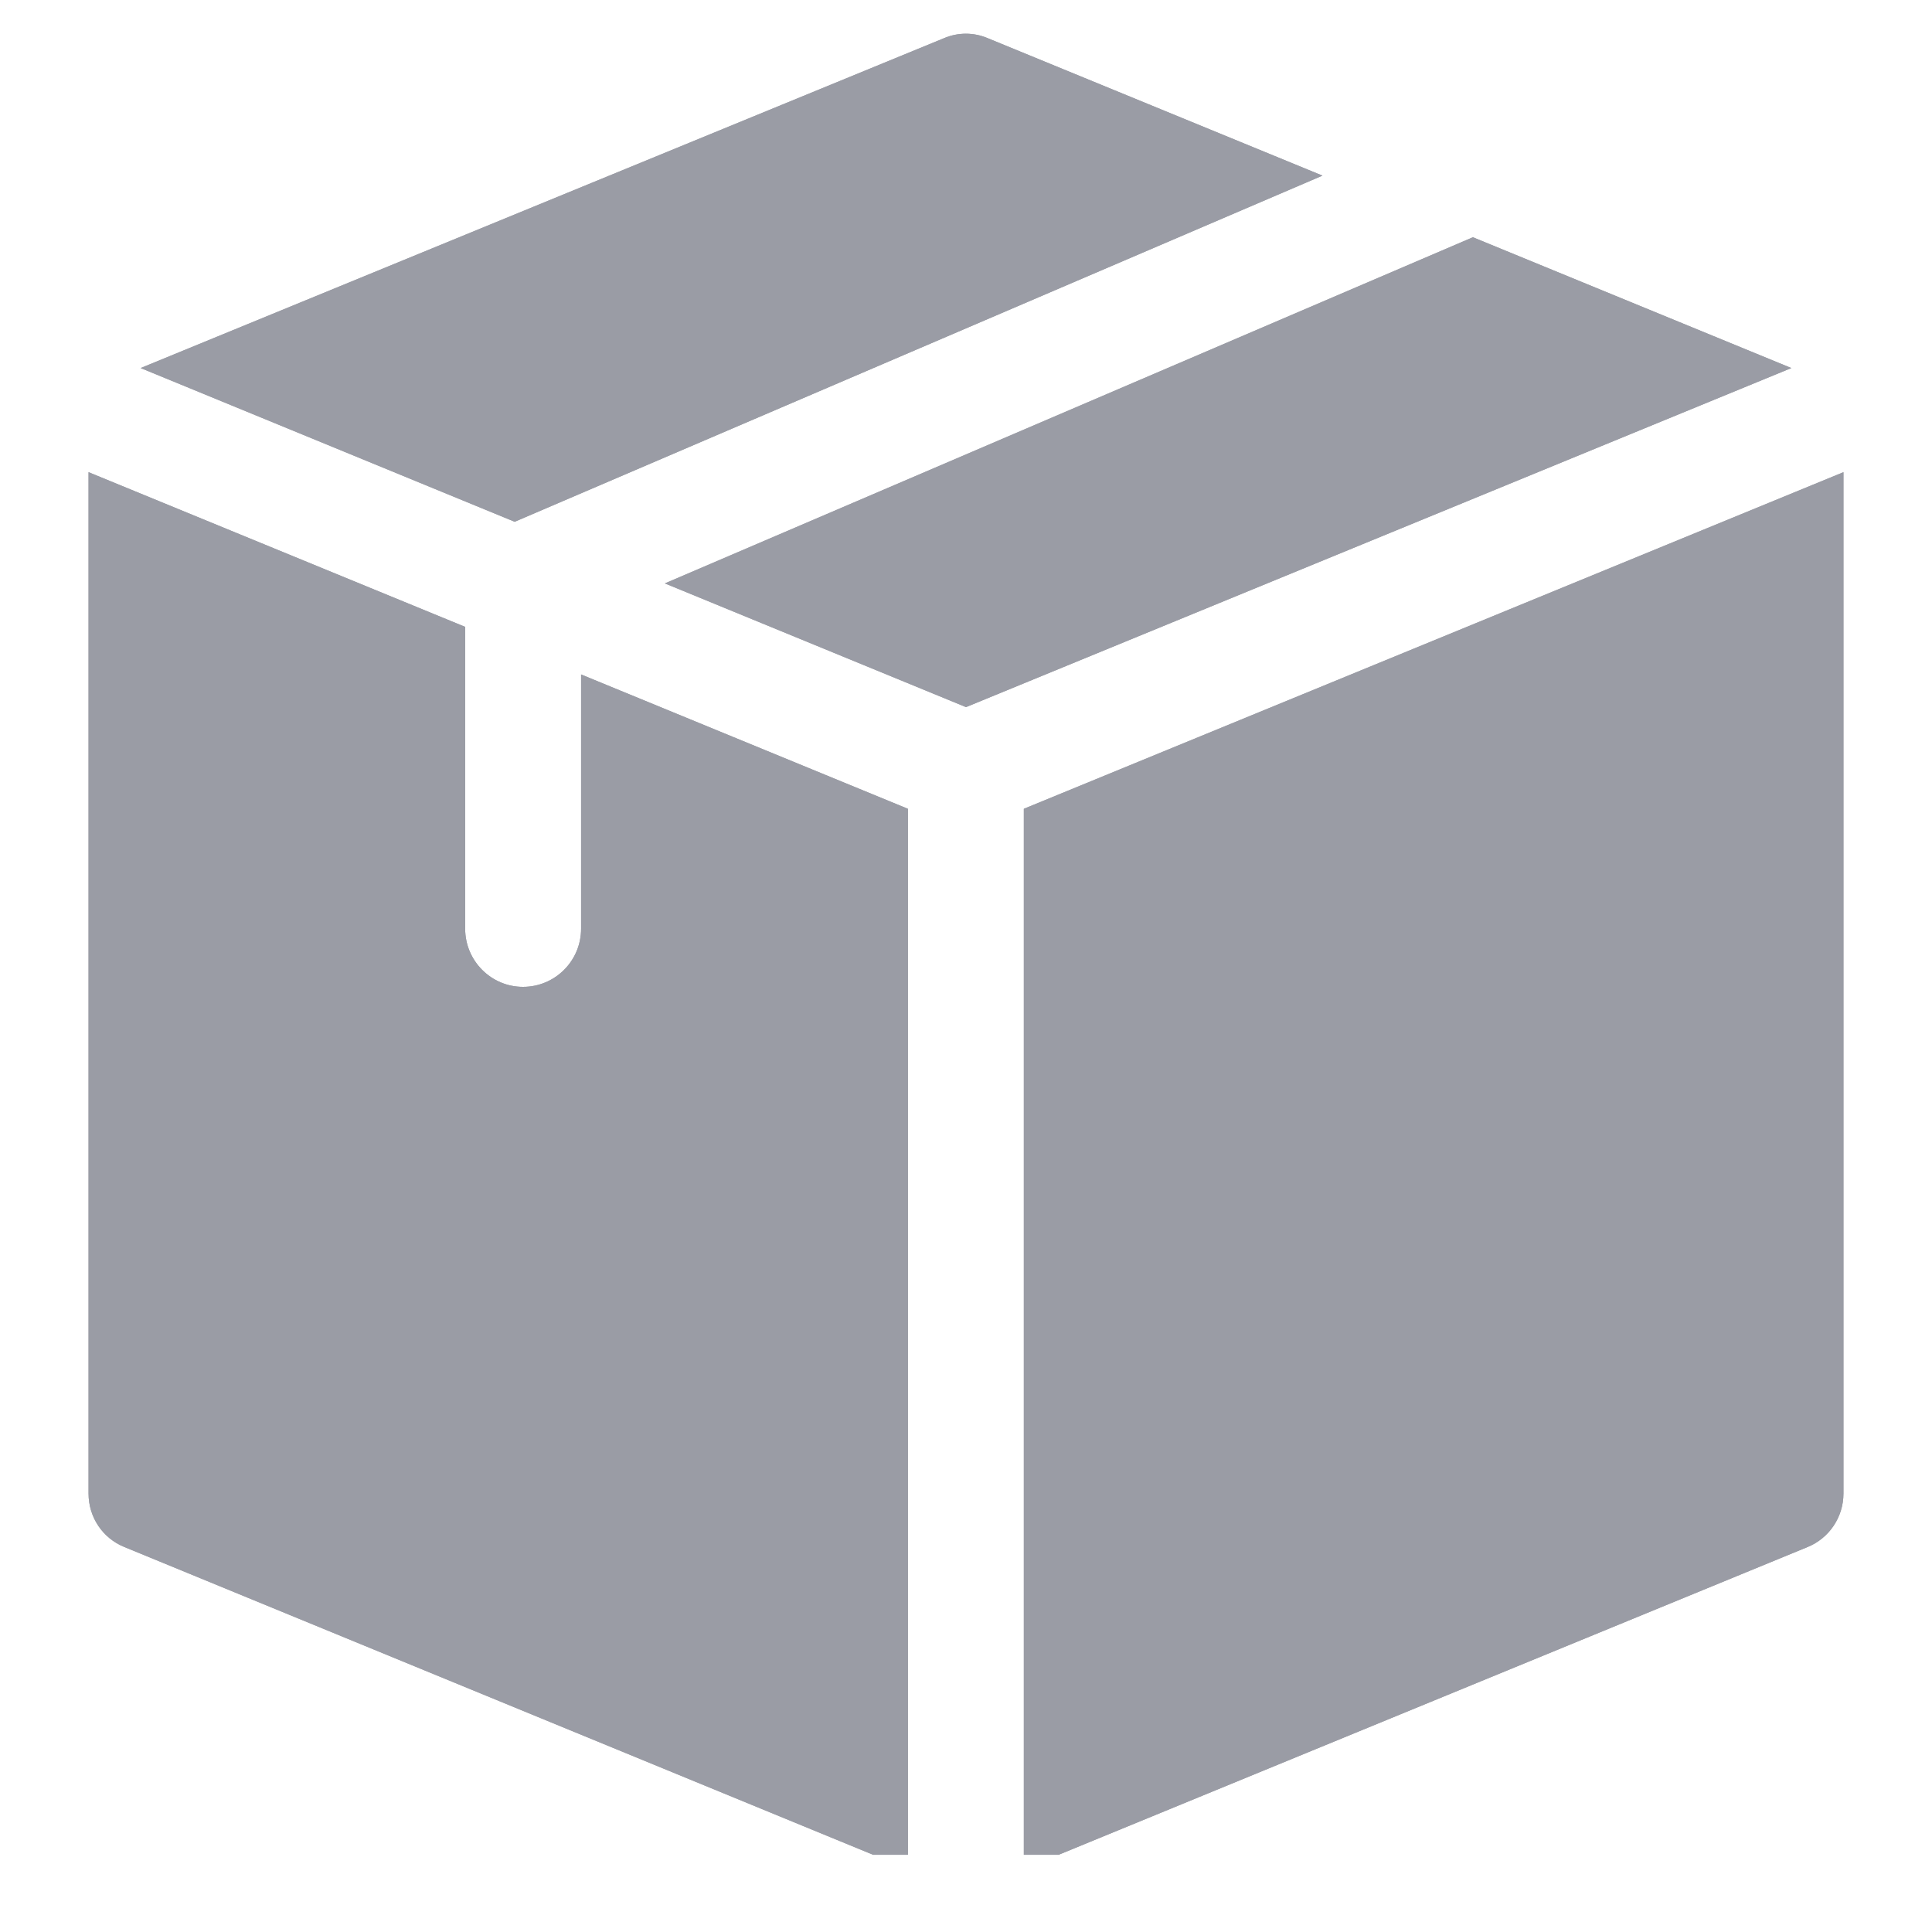
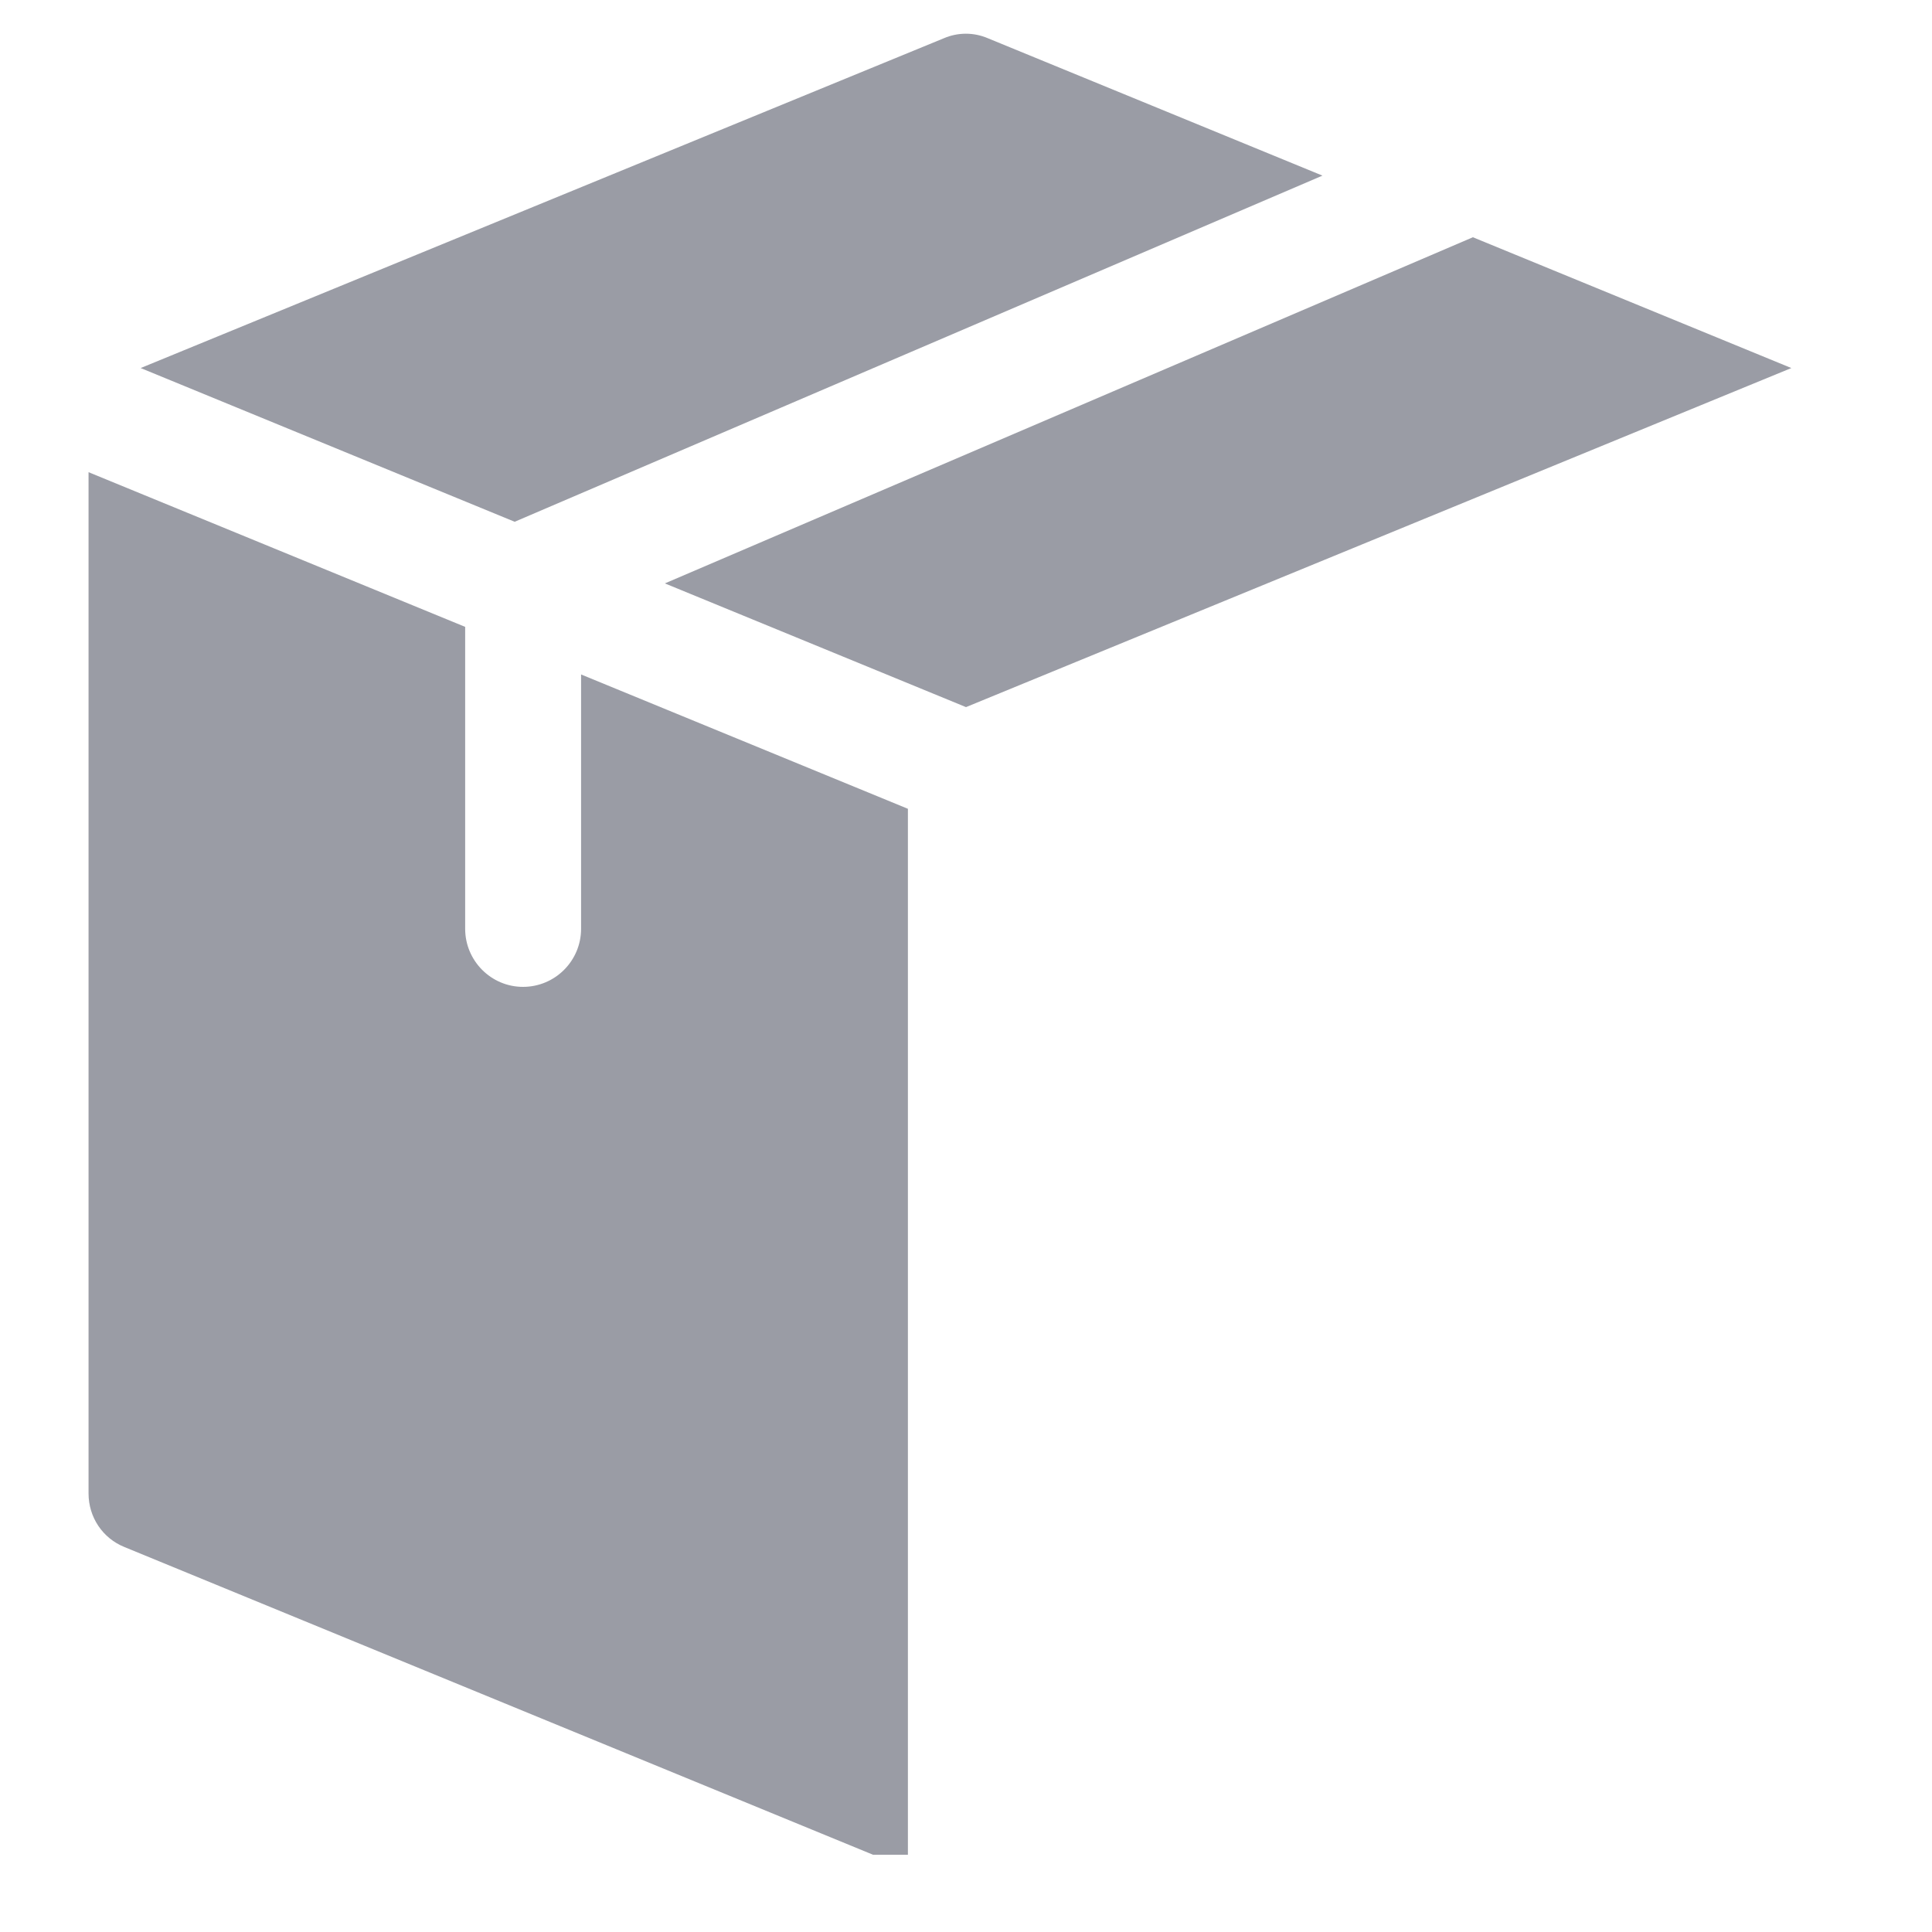
<svg xmlns="http://www.w3.org/2000/svg" width="40" zoomAndPan="magnify" viewBox="0 0 30 30" height="40" preserveAspectRatio="xMidYMid meet" version="1.0">
  <defs>
    <clipPath id="a9827b2667">
-       <path d="M 2 0.496 L 21 0.496 L 21 9 L 2 9 Z M 2 0.496 " clip-rule="nonzero" />
+       <path d="M 2 0.496 L 21 0.496 L 21 9 L 2 9 Z " clip-rule="nonzero" />
    </clipPath>
    <clipPath id="b187672a70">
      <path d="M 1.375 7 L 15 7 L 15 28.801 L 1.375 28.801 Z M 1.375 7 " clip-rule="nonzero" />
    </clipPath>
    <clipPath id="742b260eeb">
      <path d="M 15 7 L 28.953 7 L 28.953 28.801 L 15 28.801 Z M 15 7 " clip-rule="nonzero" />
    </clipPath>
    <clipPath id="d8b9b7eca4">
      <path d="M 2 0.496 L 21 0.496 L 21 9 L 2 9 Z M 2 0.496 " clip-rule="nonzero" />
    </clipPath>
    <clipPath id="b46c832f18">
-       <path d="M 1.375 7 L 15 7 L 15 28.801 L 1.375 28.801 Z M 1.375 7 " clip-rule="nonzero" />
-     </clipPath>
+       </clipPath>
    <clipPath id="b117c9e427">
      <path d="M 15 7 L 28.953 7 L 28.953 28.801 L 15 28.801 Z M 15 7 " clip-rule="nonzero" />
    </clipPath>
  </defs>
  <g clip-path="url(#a9827b2667)">
    <path fill="#9a9ca5" d="M 7.992 8.102 L 20.535 2.727 L 15.34 0.594 C 15.121 0.5 14.875 0.5 14.656 0.594 L 2.184 5.715 Z M 7.992 8.102 " fill-opacity="1" fill-rule="nonzero" />
  </g>
-   <path fill="#9a9ca5" d="M 22.871 3.684 L 10.324 9.059 L 15 10.98 L 27.816 5.715 Z M 22.871 3.684 " fill-opacity="1" fill-rule="nonzero" />
  <g clip-path="url(#b187672a70)">
    <path fill="#9a9ca5" d="M 14.098 12.559 L 9.023 10.473 L 9.023 14.422 C 9.023 14.918 8.621 15.324 8.121 15.324 C 7.625 15.324 7.223 14.918 7.223 14.422 L 7.223 9.734 L 1.375 7.332 L 1.375 23.191 C 1.375 23.559 1.594 23.887 1.934 24.023 L 14.098 29.023 Z M 14.098 12.559 " fill-opacity="1" fill-rule="nonzero" />
  </g>
  <g clip-path="url(#742b260eeb)">
-     <path fill="#9a9ca5" d="M 15.898 12.559 L 15.898 29.023 L 28.066 24.023 C 28.402 23.887 28.625 23.559 28.625 23.191 L 28.625 7.332 Z M 15.898 12.559 " fill-opacity="1" fill-rule="nonzero" />
-   </g>
+     </g>
  <g clip-path="url(#d8b9b7eca4)">
-     <path fill="#9a9ca5" d="M 7.992 8.102 L 20.535 2.727 L 15.34 0.594 C 15.121 0.5 14.875 0.5 14.656 0.594 L 2.184 5.715 Z M 7.992 8.102 " fill-opacity="1" fill-rule="nonzero" />
-   </g>
+     </g>
  <path fill="#9a9ca5" d="M 22.871 3.684 L 10.324 9.059 L 15 10.98 L 27.816 5.715 Z M 22.871 3.684 " fill-opacity="1" fill-rule="nonzero" />
  <g clip-path="url(#b46c832f18)">
    <path fill="#9a9ca5" d="M 14.098 12.559 L 9.023 10.473 L 9.023 14.422 C 9.023 14.918 8.621 15.324 8.121 15.324 C 7.625 15.324 7.223 14.918 7.223 14.422 L 7.223 9.734 L 1.375 7.332 L 1.375 23.191 C 1.375 23.559 1.594 23.887 1.934 24.023 L 14.098 29.023 Z M 14.098 12.559 " fill-opacity="1" fill-rule="nonzero" />
  </g>
  <g clip-path="url(#b117c9e427)">
-     <path fill="#9a9ca5" d="M 15.898 12.559 L 15.898 29.023 L 28.066 24.023 C 28.402 23.887 28.625 23.559 28.625 23.191 L 28.625 7.332 Z M 15.898 12.559 " fill-opacity="1" fill-rule="nonzero" />
-   </g>
+     </g>
</svg>